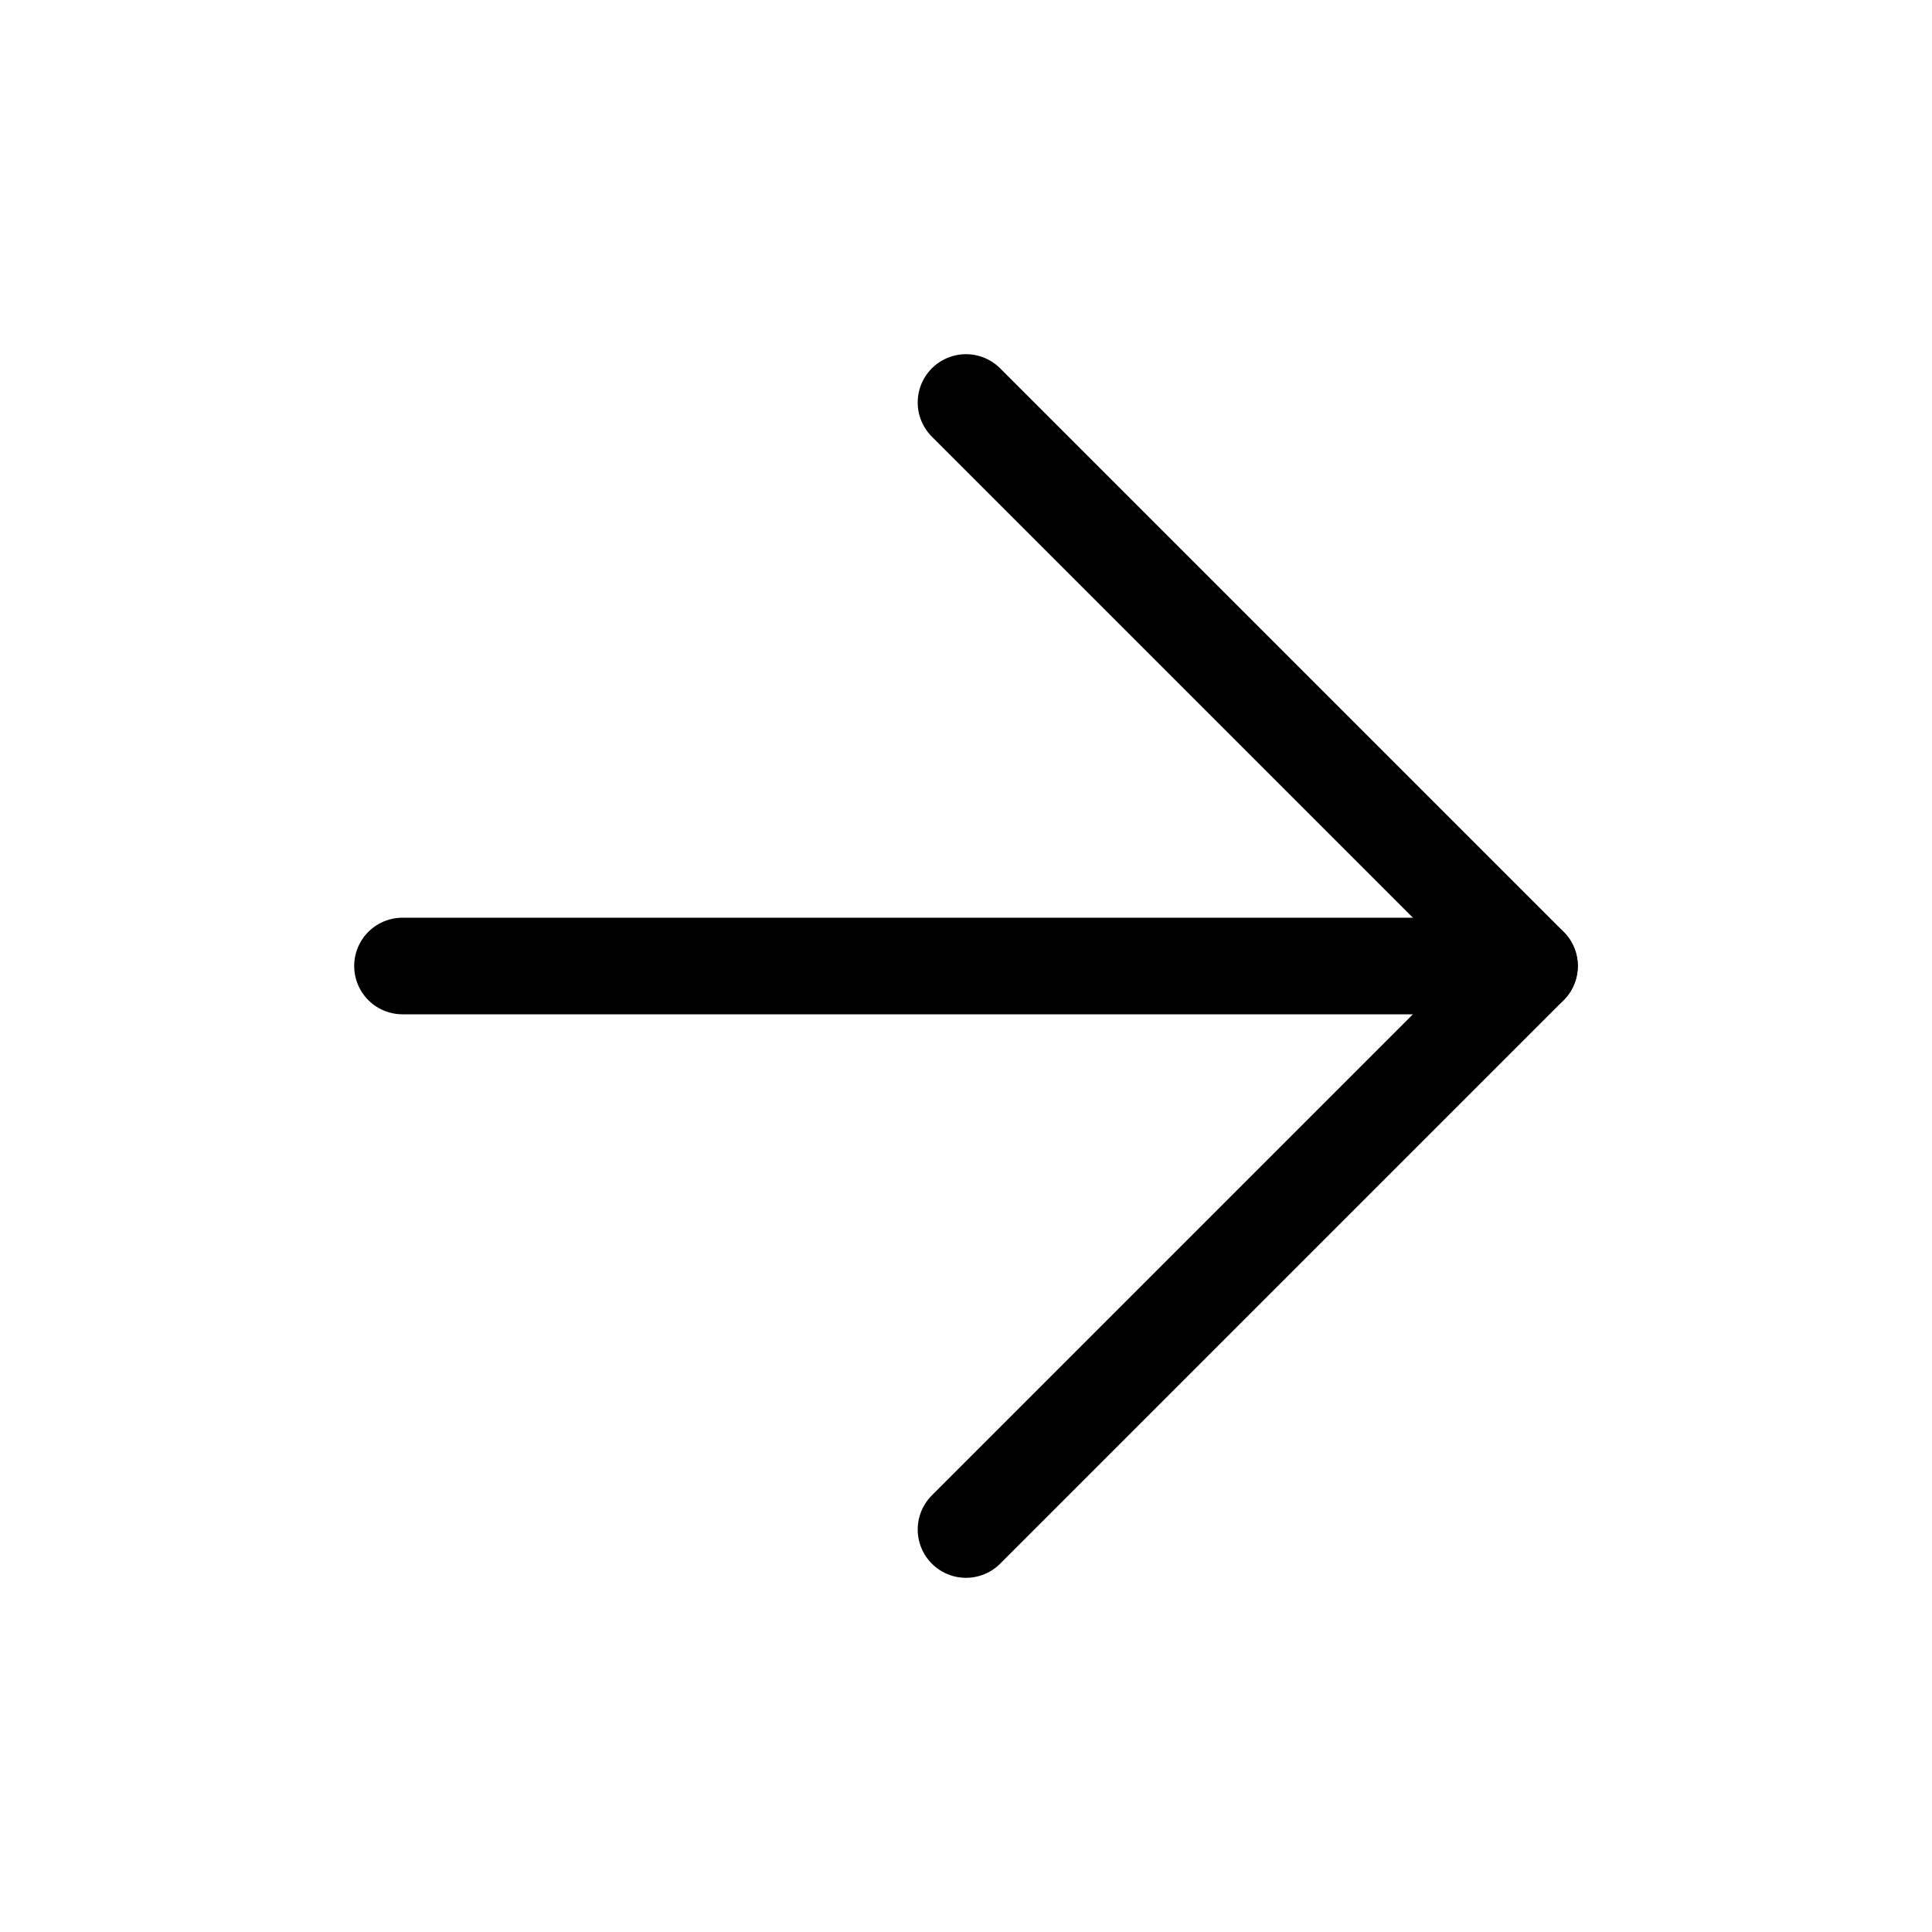
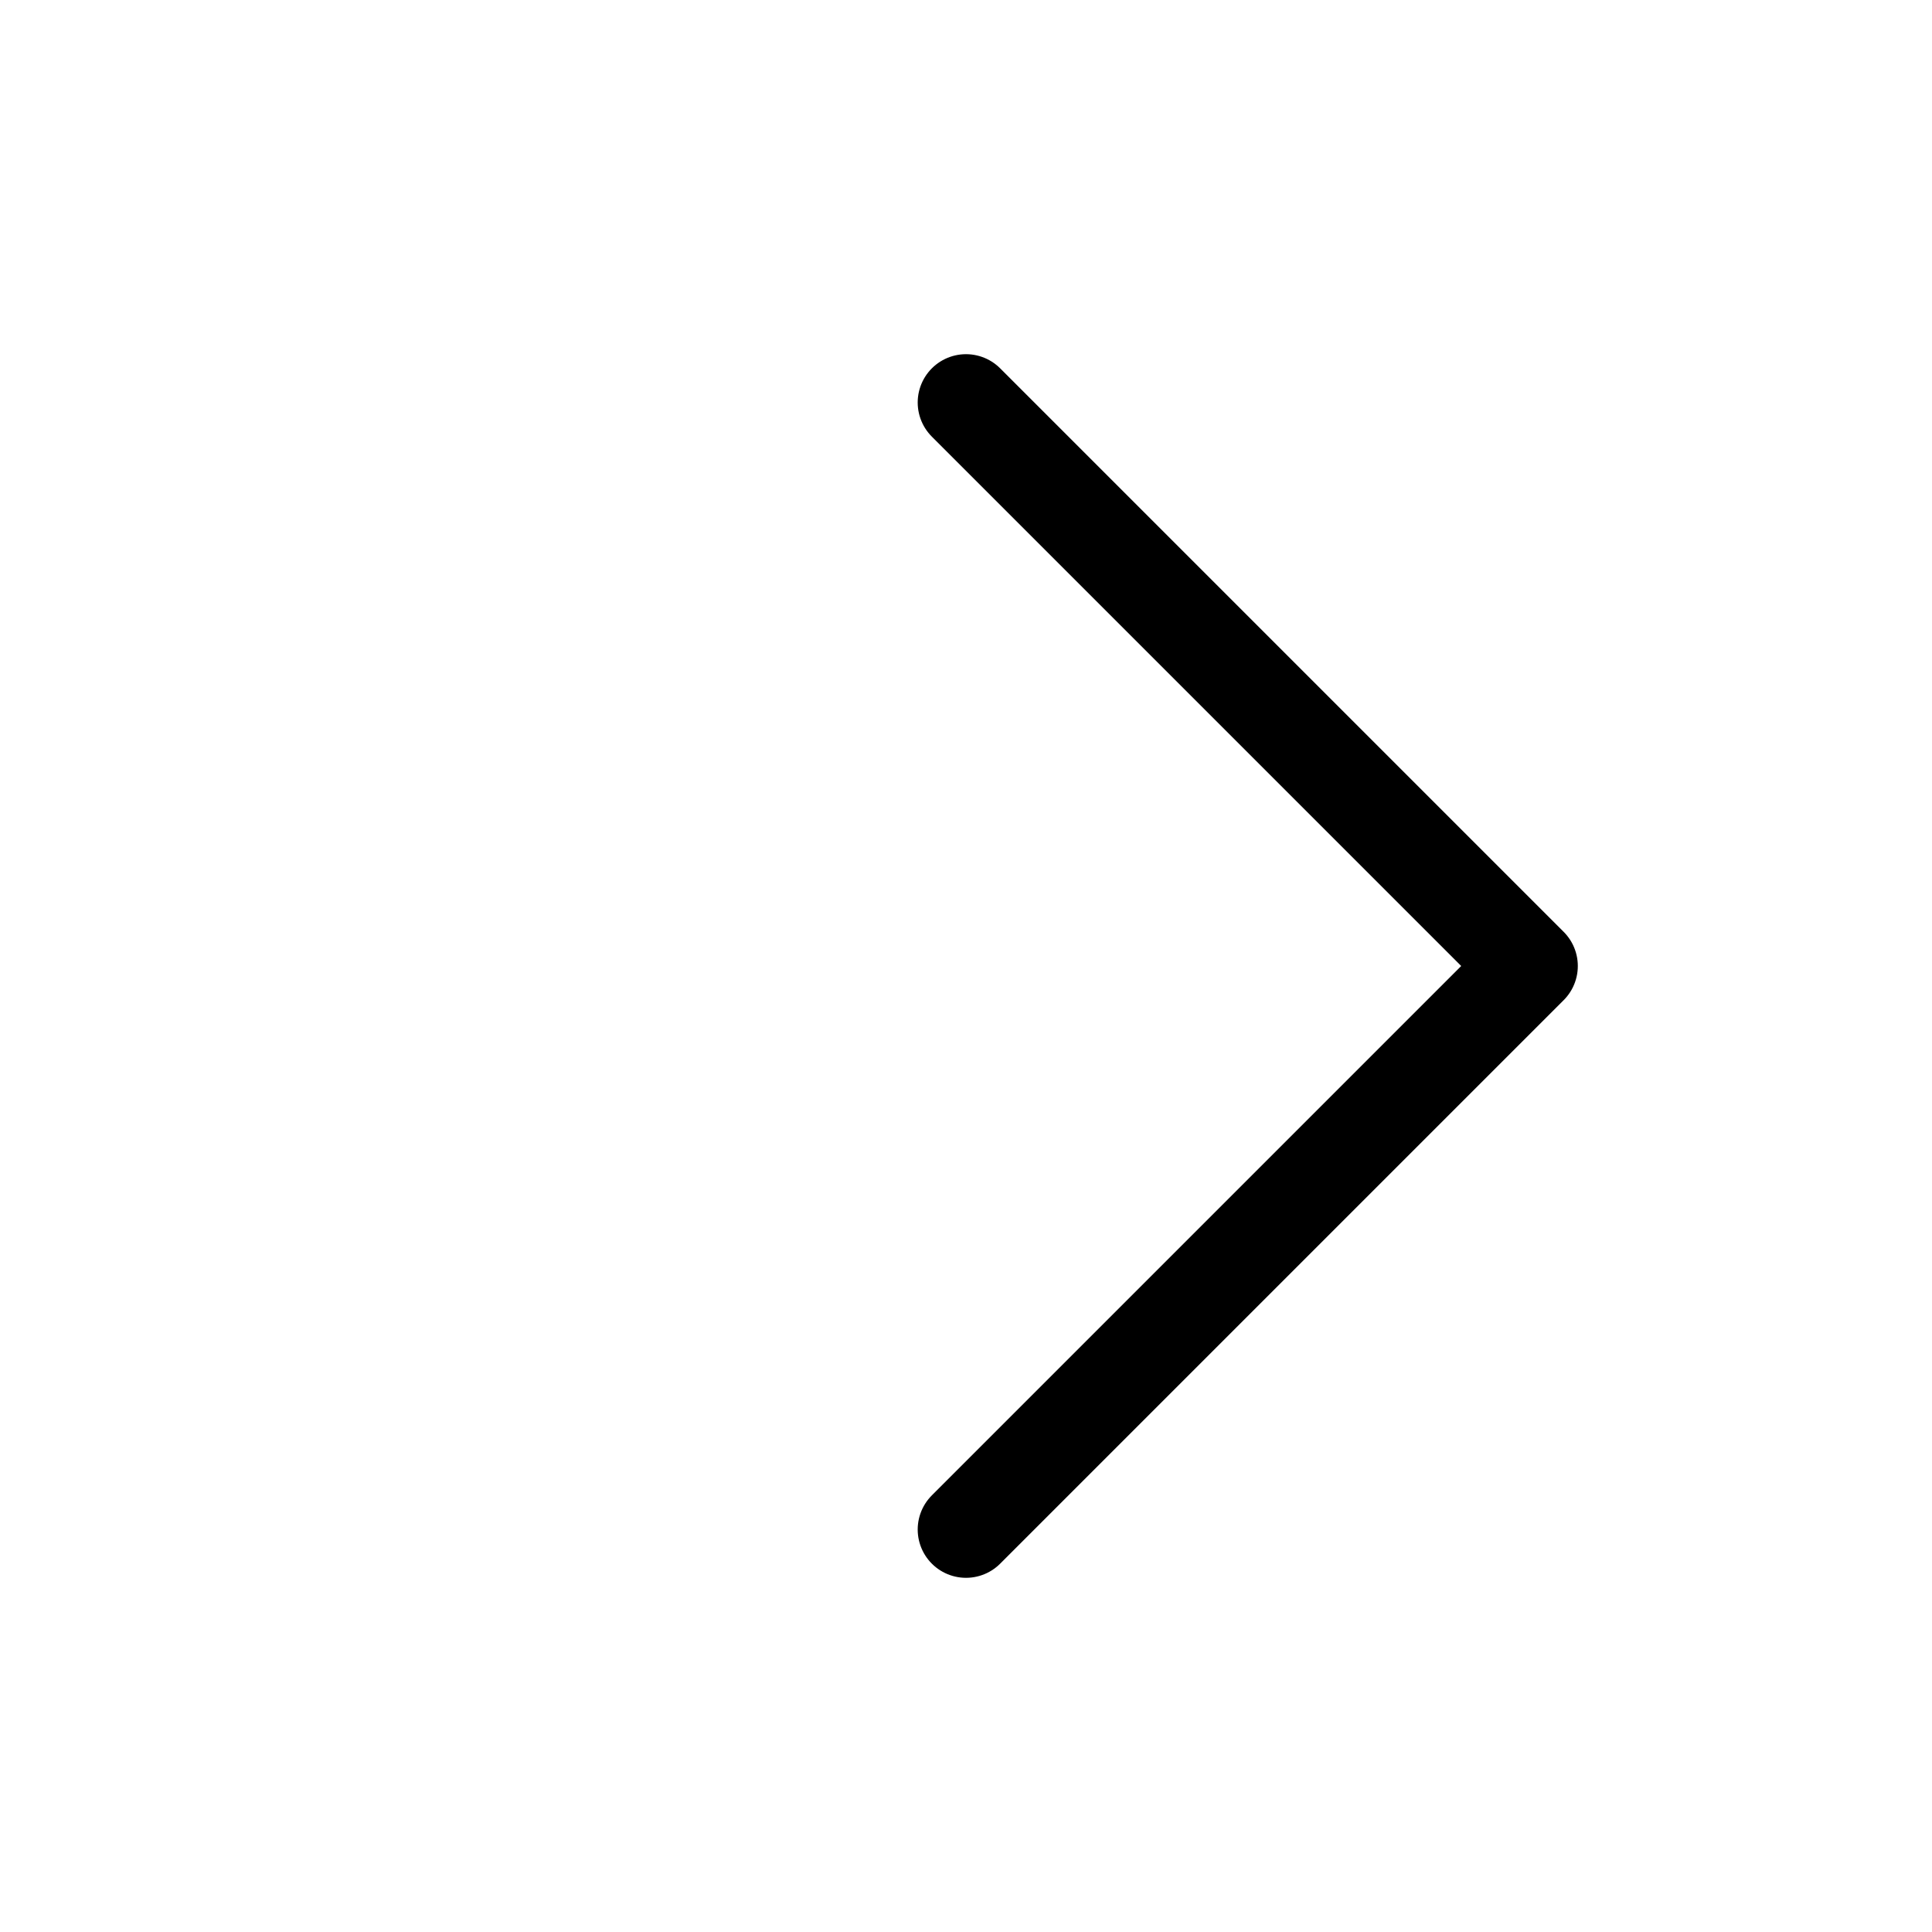
<svg xmlns="http://www.w3.org/2000/svg" width="40" height="40" viewBox="0 0 40 40" fill="none">
-   <path d="M8.333 20H31.666" stroke="black" stroke-width="2" stroke-linecap="round" stroke-linejoin="round" />
  <path d="M20 8.333L31.667 20L20 31.667" stroke="black" stroke-width="2" stroke-linecap="round" stroke-linejoin="round" />
</svg>